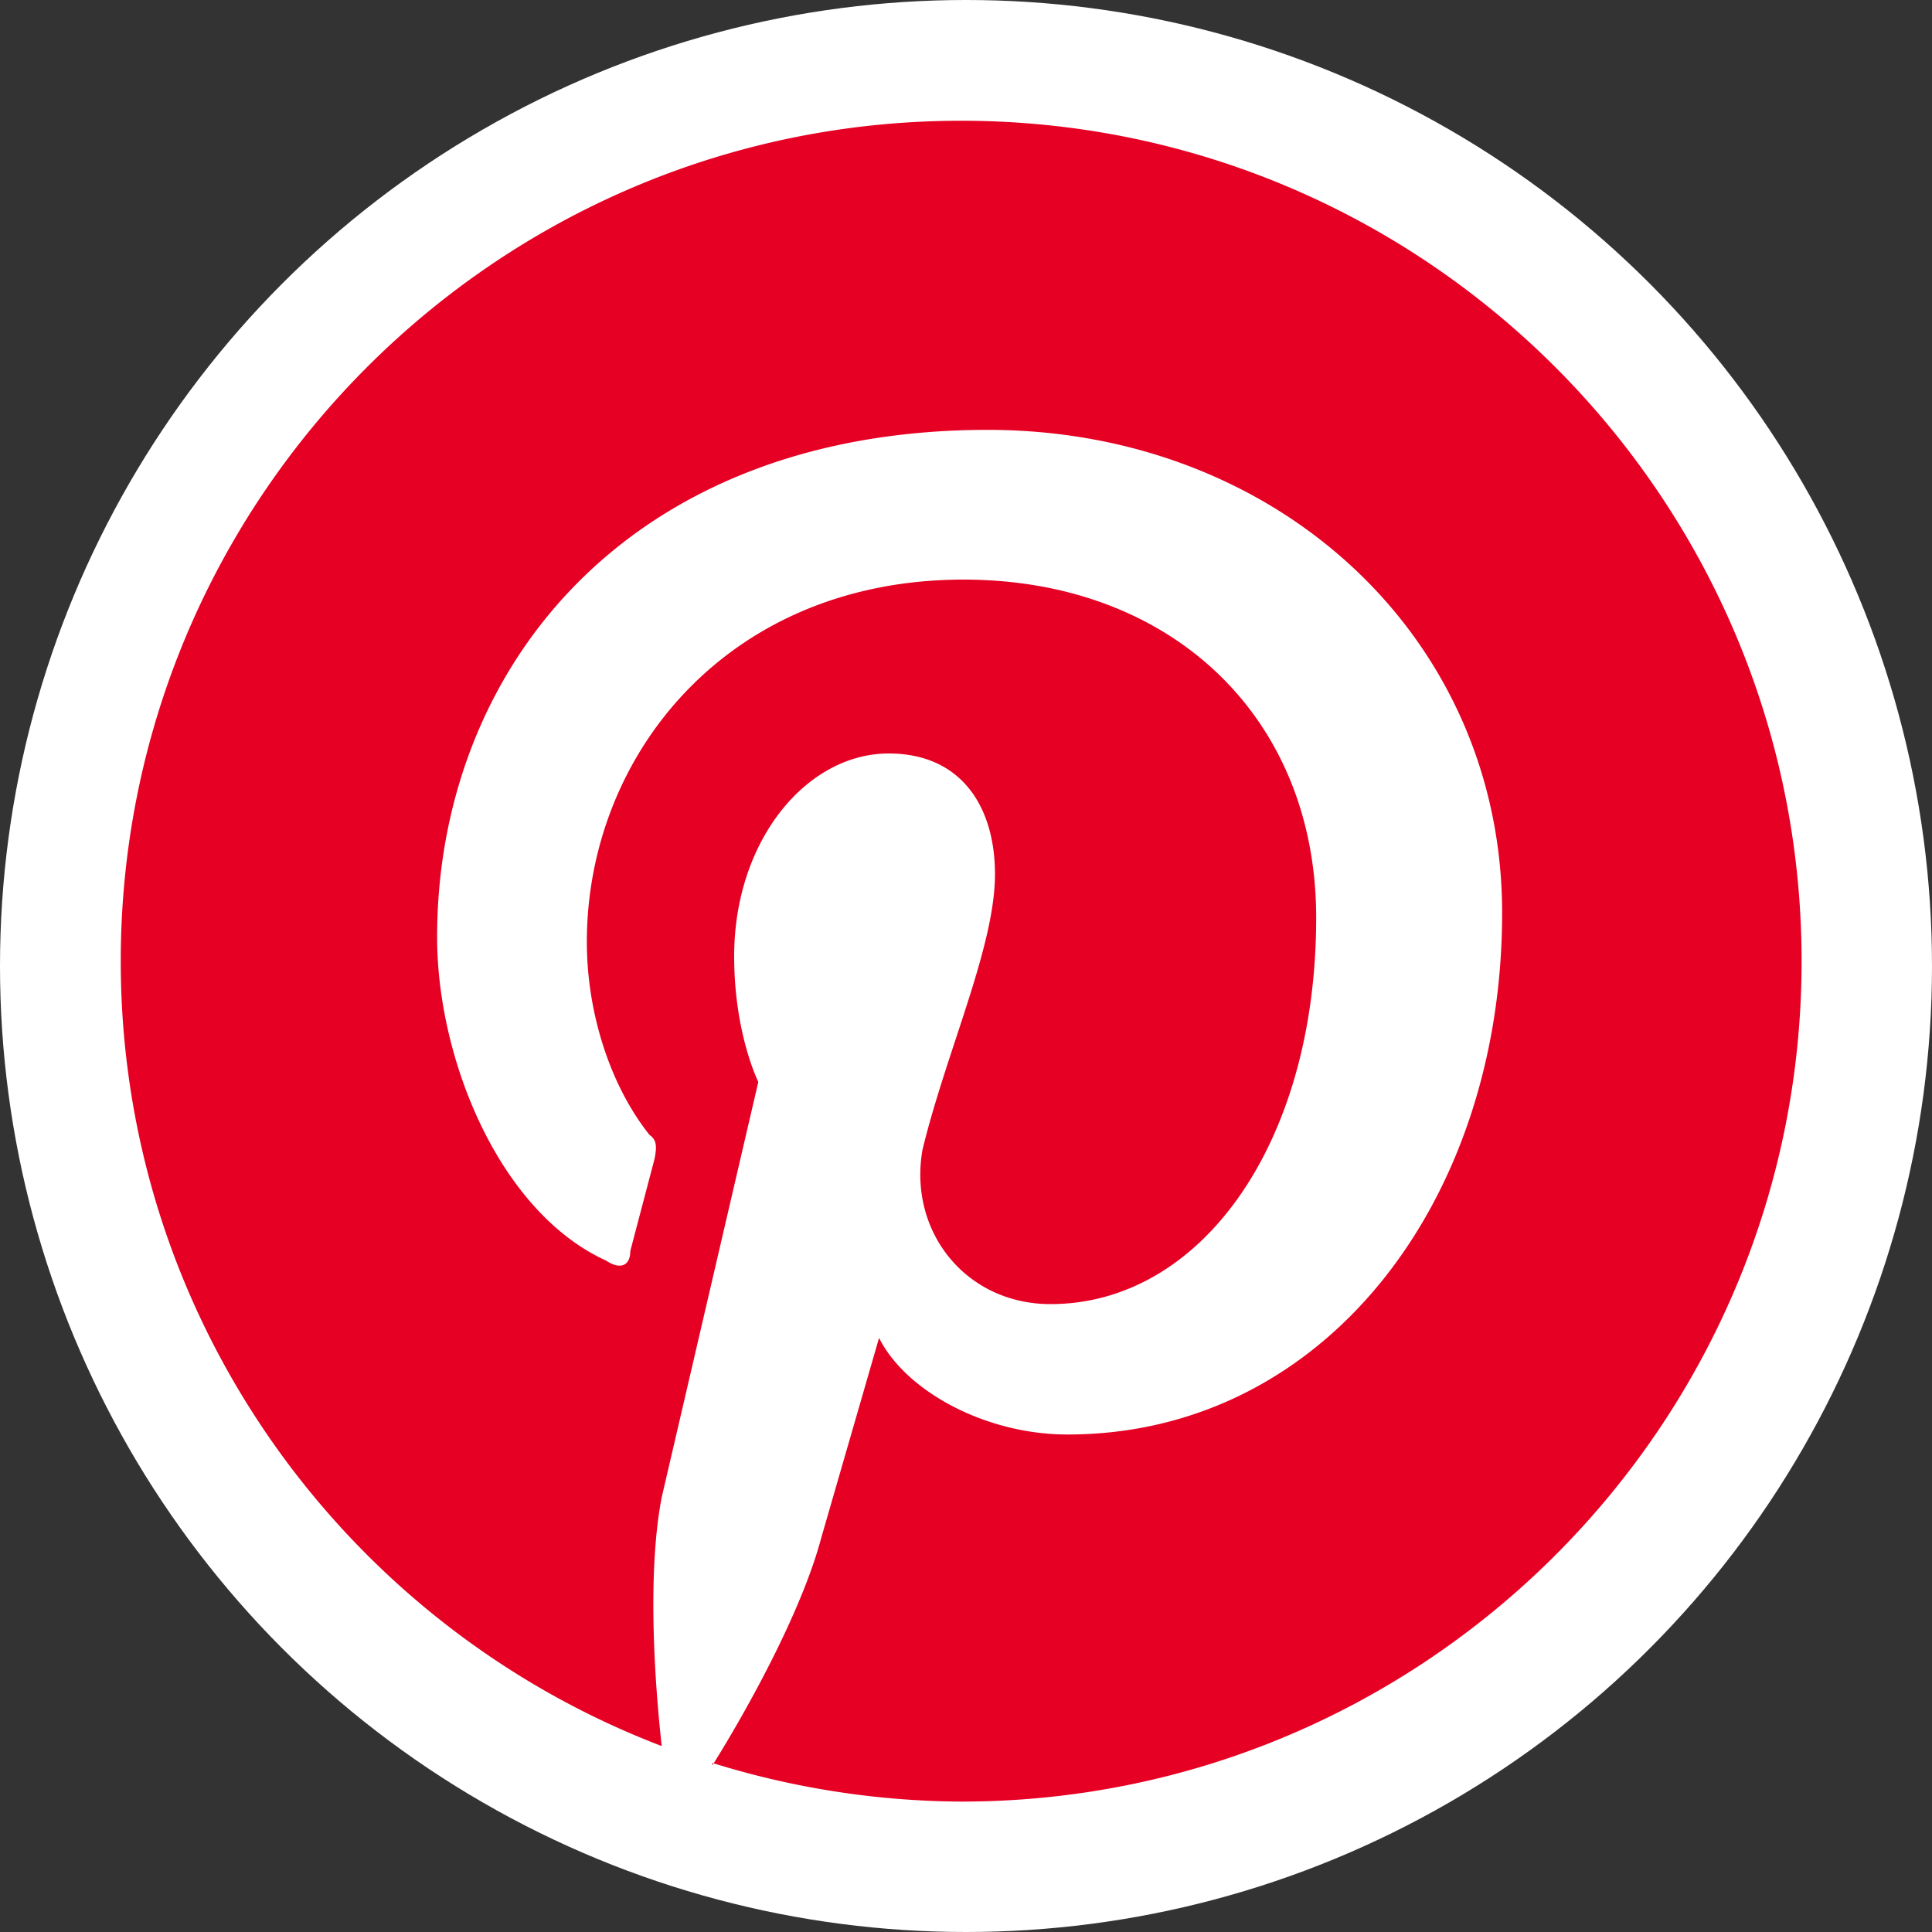
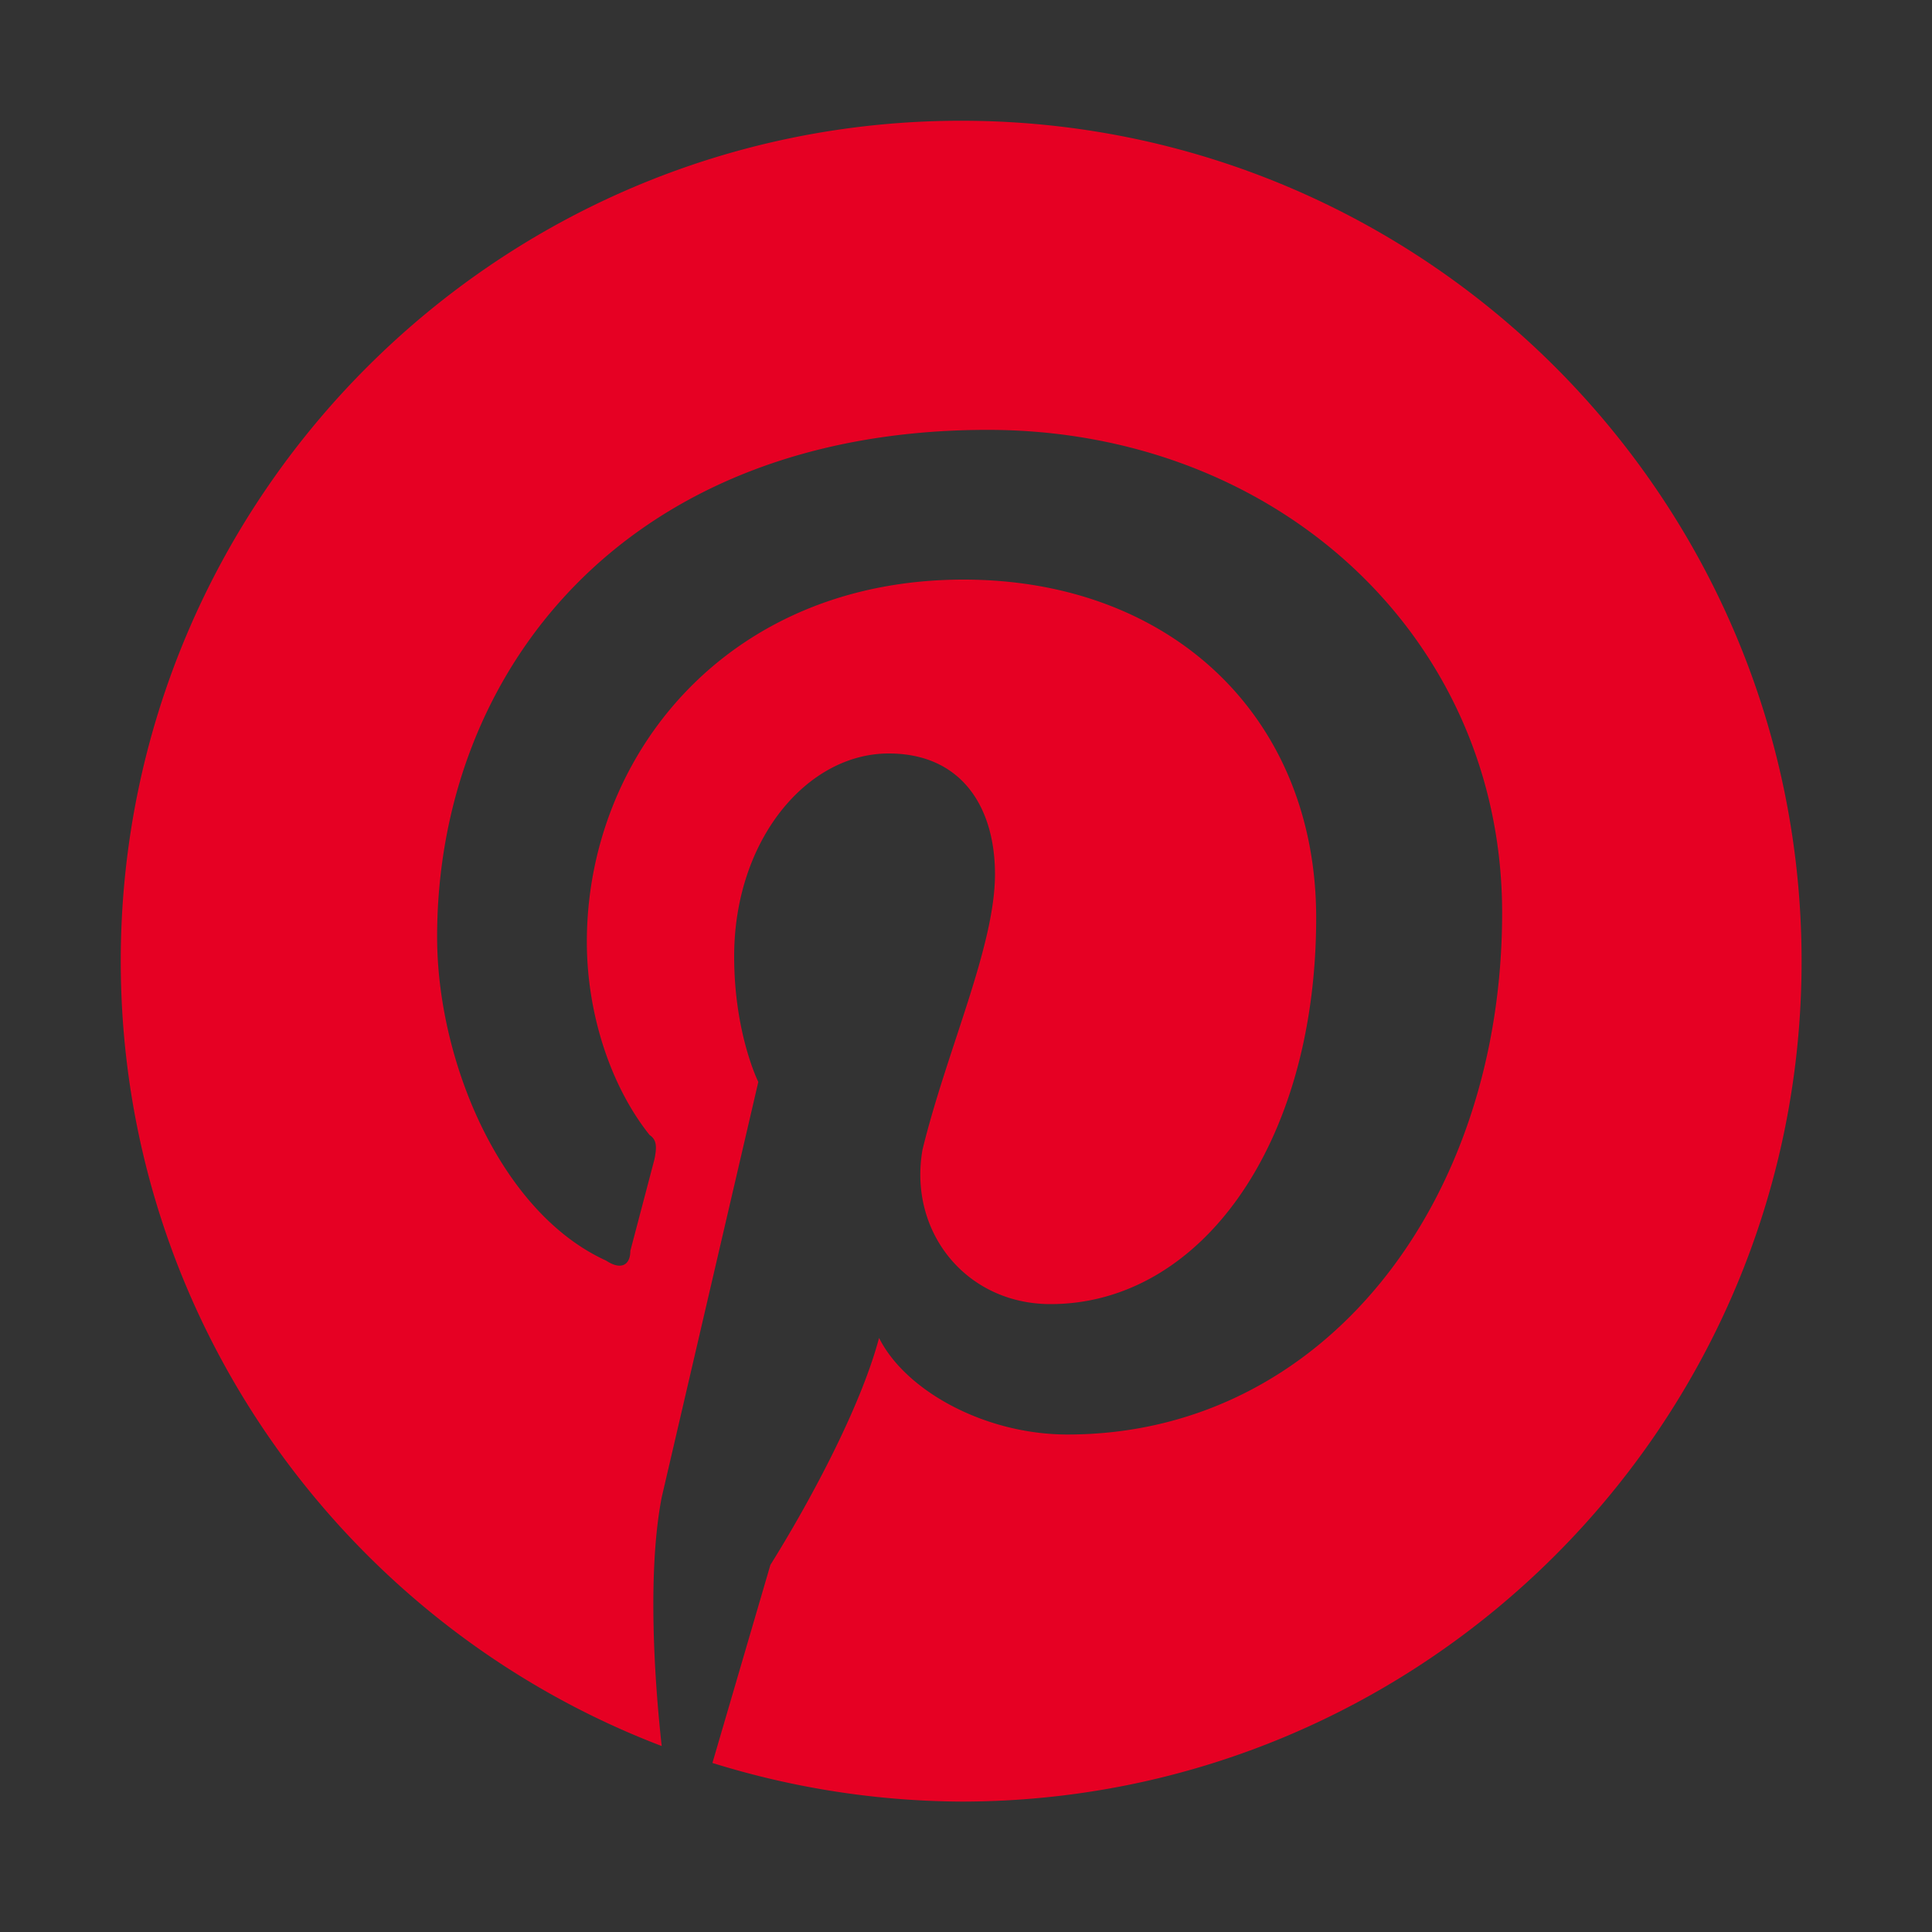
<svg xmlns="http://www.w3.org/2000/svg" width="400" height="400" viewBox="0 0 400 400">
  <rect x="0" y="0" width="400" height="400" fill="#333333" stroke="none" />
  <g id="Group_29947" data-name="Group 29947" transform="translate(2 2)">
-     <circle id="Ellipse_8" data-name="Ellipse 8" cx="200" cy="200" r="200" transform="translate(-2 -2)" fill="#fff" />
-     <path id="Path_102793" data-name="Path 102793" d="M125.5,343a176.047,176.047,0,0,0,51.5,8c96,0,174-78,174-174S273,3,177,3,3,81,3,177c0,74,46.5,137.5,112,162.5-1.5-13.5-3-36,0-51.5l20-86s-5-10-5-26c0-24,15-42,32-42,15,0,22,11,22,25,0,15-10,36.5-15,57-3,17,9,32,26.5,32,31,0,55-33,55-80,0-41.5-30-70-73-70-49,0-78,36.5-78,75,0,15,5,30,13,40,1.5,1,1.5,2.5,1,5l-5,19c0,3-2,4-5,2-22-10-35-41.5-35-67,0-55,39-105,114-105,60,0,106.5,43,106.5,100,0,60-37,108-90,108-17,0-33.5-9-39-20l-12,41.5c-4,15-15,35-22.5,47Z" transform="translate(20 20)" fill="#e60023" fill-rule="evenodd" />
+     <path id="Path_102793" data-name="Path 102793" d="M125.5,343a176.047,176.047,0,0,0,51.5,8c96,0,174-78,174-174S273,3,177,3,3,81,3,177c0,74,46.5,137.5,112,162.5-1.5-13.5-3-36,0-51.5l20-86s-5-10-5-26c0-24,15-42,32-42,15,0,22,11,22,25,0,15-10,36.5-15,57-3,17,9,32,26.5,32,31,0,55-33,55-80,0-41.5-30-70-73-70-49,0-78,36.5-78,75,0,15,5,30,13,40,1.5,1,1.5,2.5,1,5l-5,19c0,3-2,4-5,2-22-10-35-41.5-35-67,0-55,39-105,114-105,60,0,106.5,43,106.5,100,0,60-37,108-90,108-17,0-33.5-9-39-20c-4,15-15,35-22.5,47Z" transform="translate(20 20)" fill="#e60023" fill-rule="evenodd" />
  </g>
</svg>